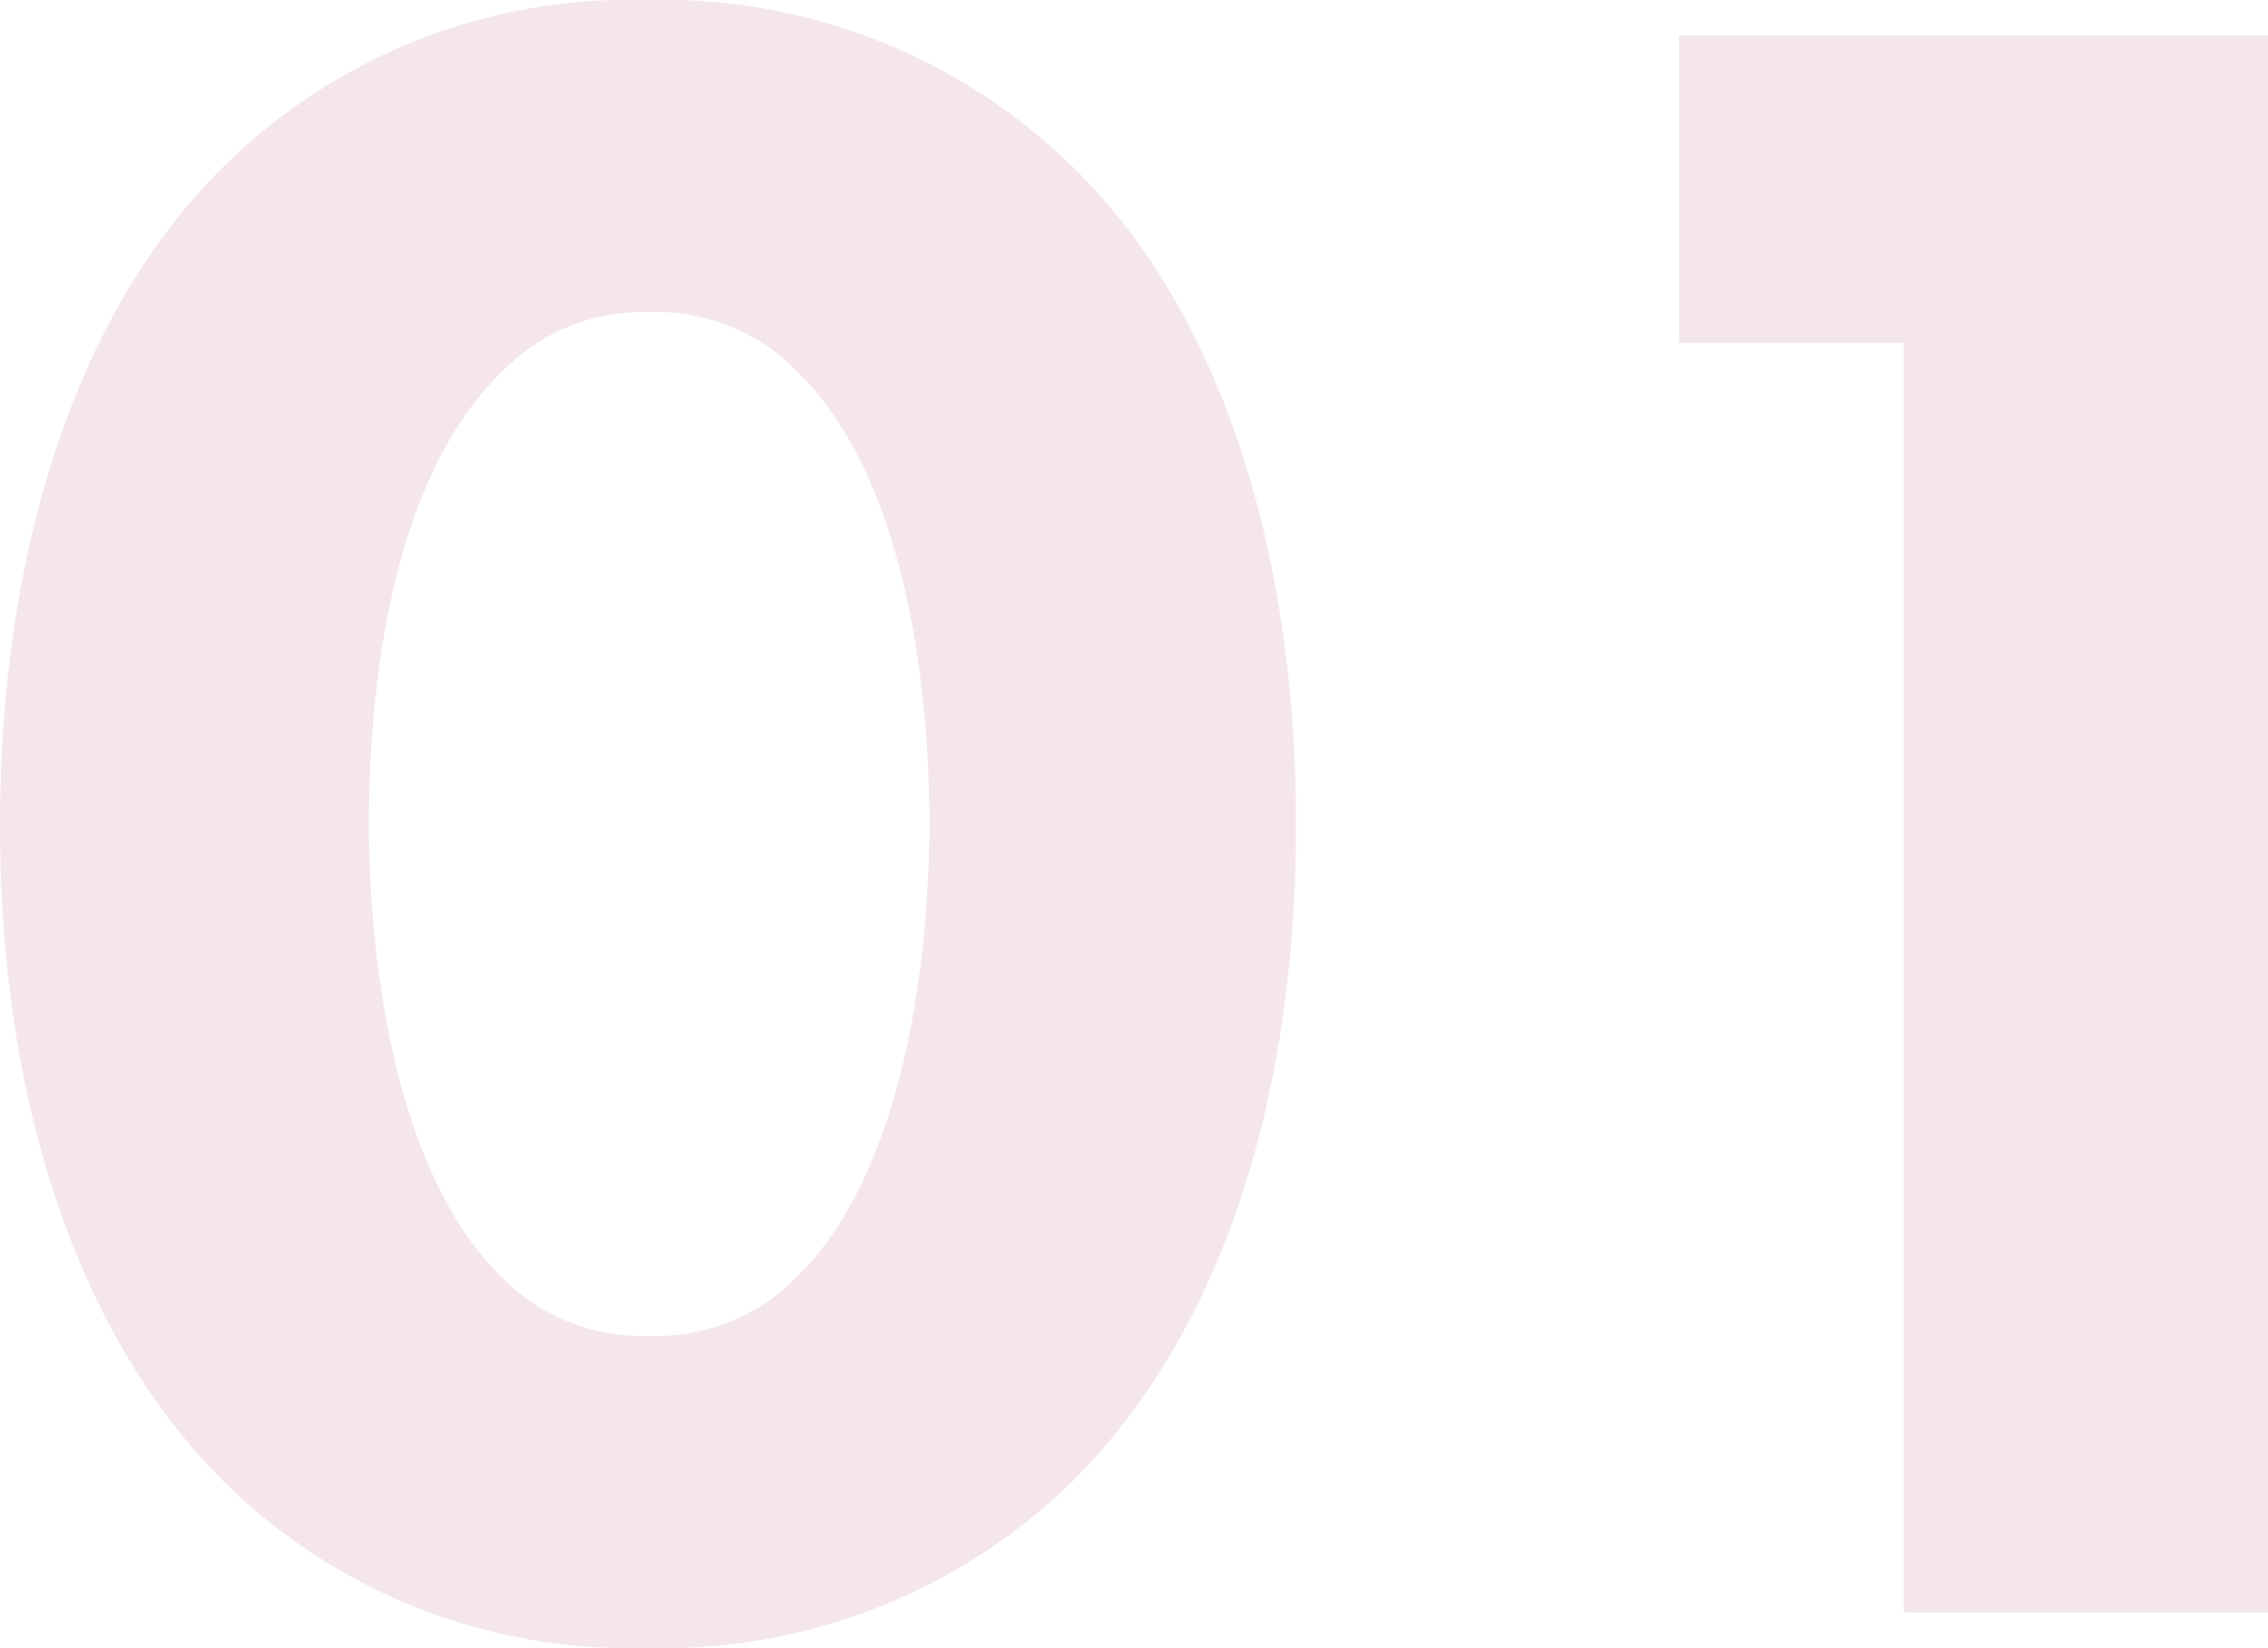
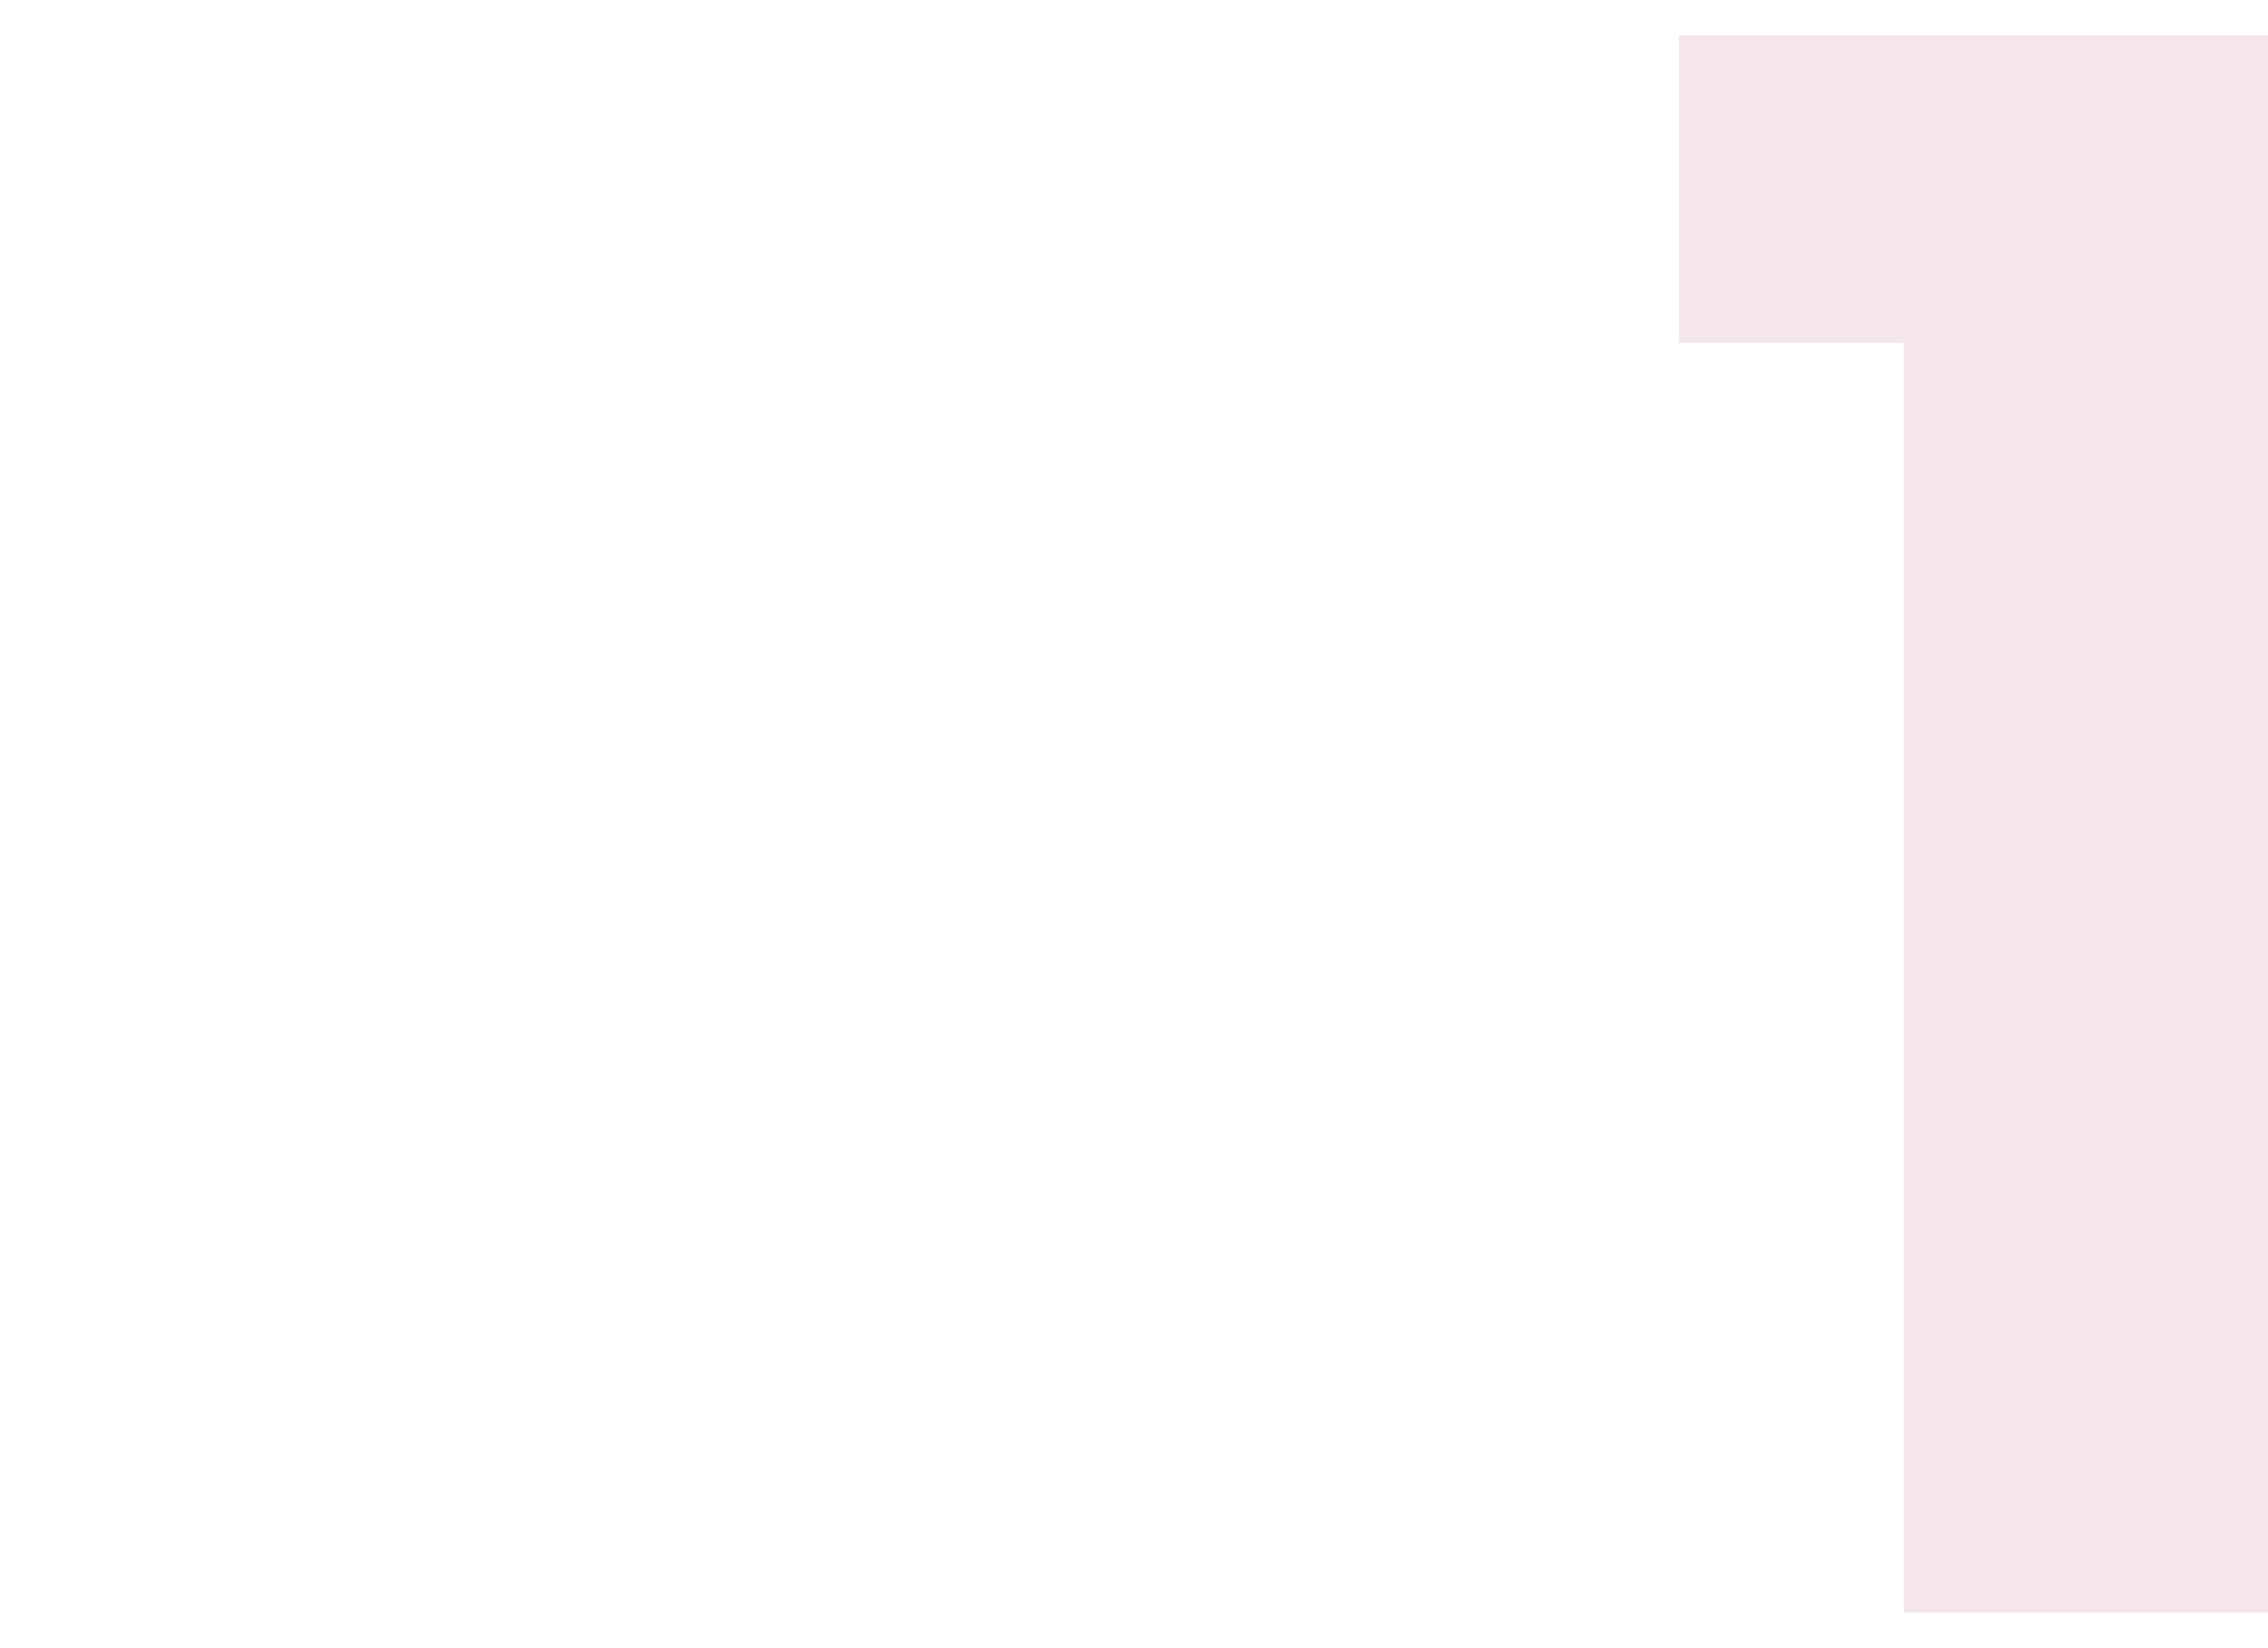
<svg xmlns="http://www.w3.org/2000/svg" viewBox="0 0 76.72 55.76">
  <defs>
    <style>.cls-1{fill:#f4e6eb;}</style>
  </defs>
  <g id="レイヤー_2" data-name="レイヤー 2">
    <g id="レイヤー_1-2" data-name="レイヤー 1">
-       <path class="cls-1" d="M36.16,50.24a19.85,19.85,0,0,1-14.32,5.52A19.54,19.54,0,0,1,7.68,50.24C2.48,45.12,0,37,0,27.92S2.48,10.56,7.68,5.52A19.54,19.54,0,0,1,21.84,0,19.85,19.85,0,0,1,36.16,5.52c5.2,5,7.68,13.2,7.68,22.4S41.36,45.12,36.16,50.24ZM17,12.56C13,16.4,12.48,24.08,12.48,27.84c0,4.16.72,11.68,4.48,15.36a6.63,6.63,0,0,0,5,2,6.63,6.63,0,0,0,5-2c3.76-3.68,4.48-11.2,4.48-15.36,0-3.76-.56-11.44-4.48-15.28a6.63,6.63,0,0,0-5-2A6.63,6.63,0,0,0,17,12.56Z" />
      <path class="cls-1" d="M64.4,11.6H56.8V1.2H76.72V54.56H64.4Z" />
    </g>
  </g>
</svg>